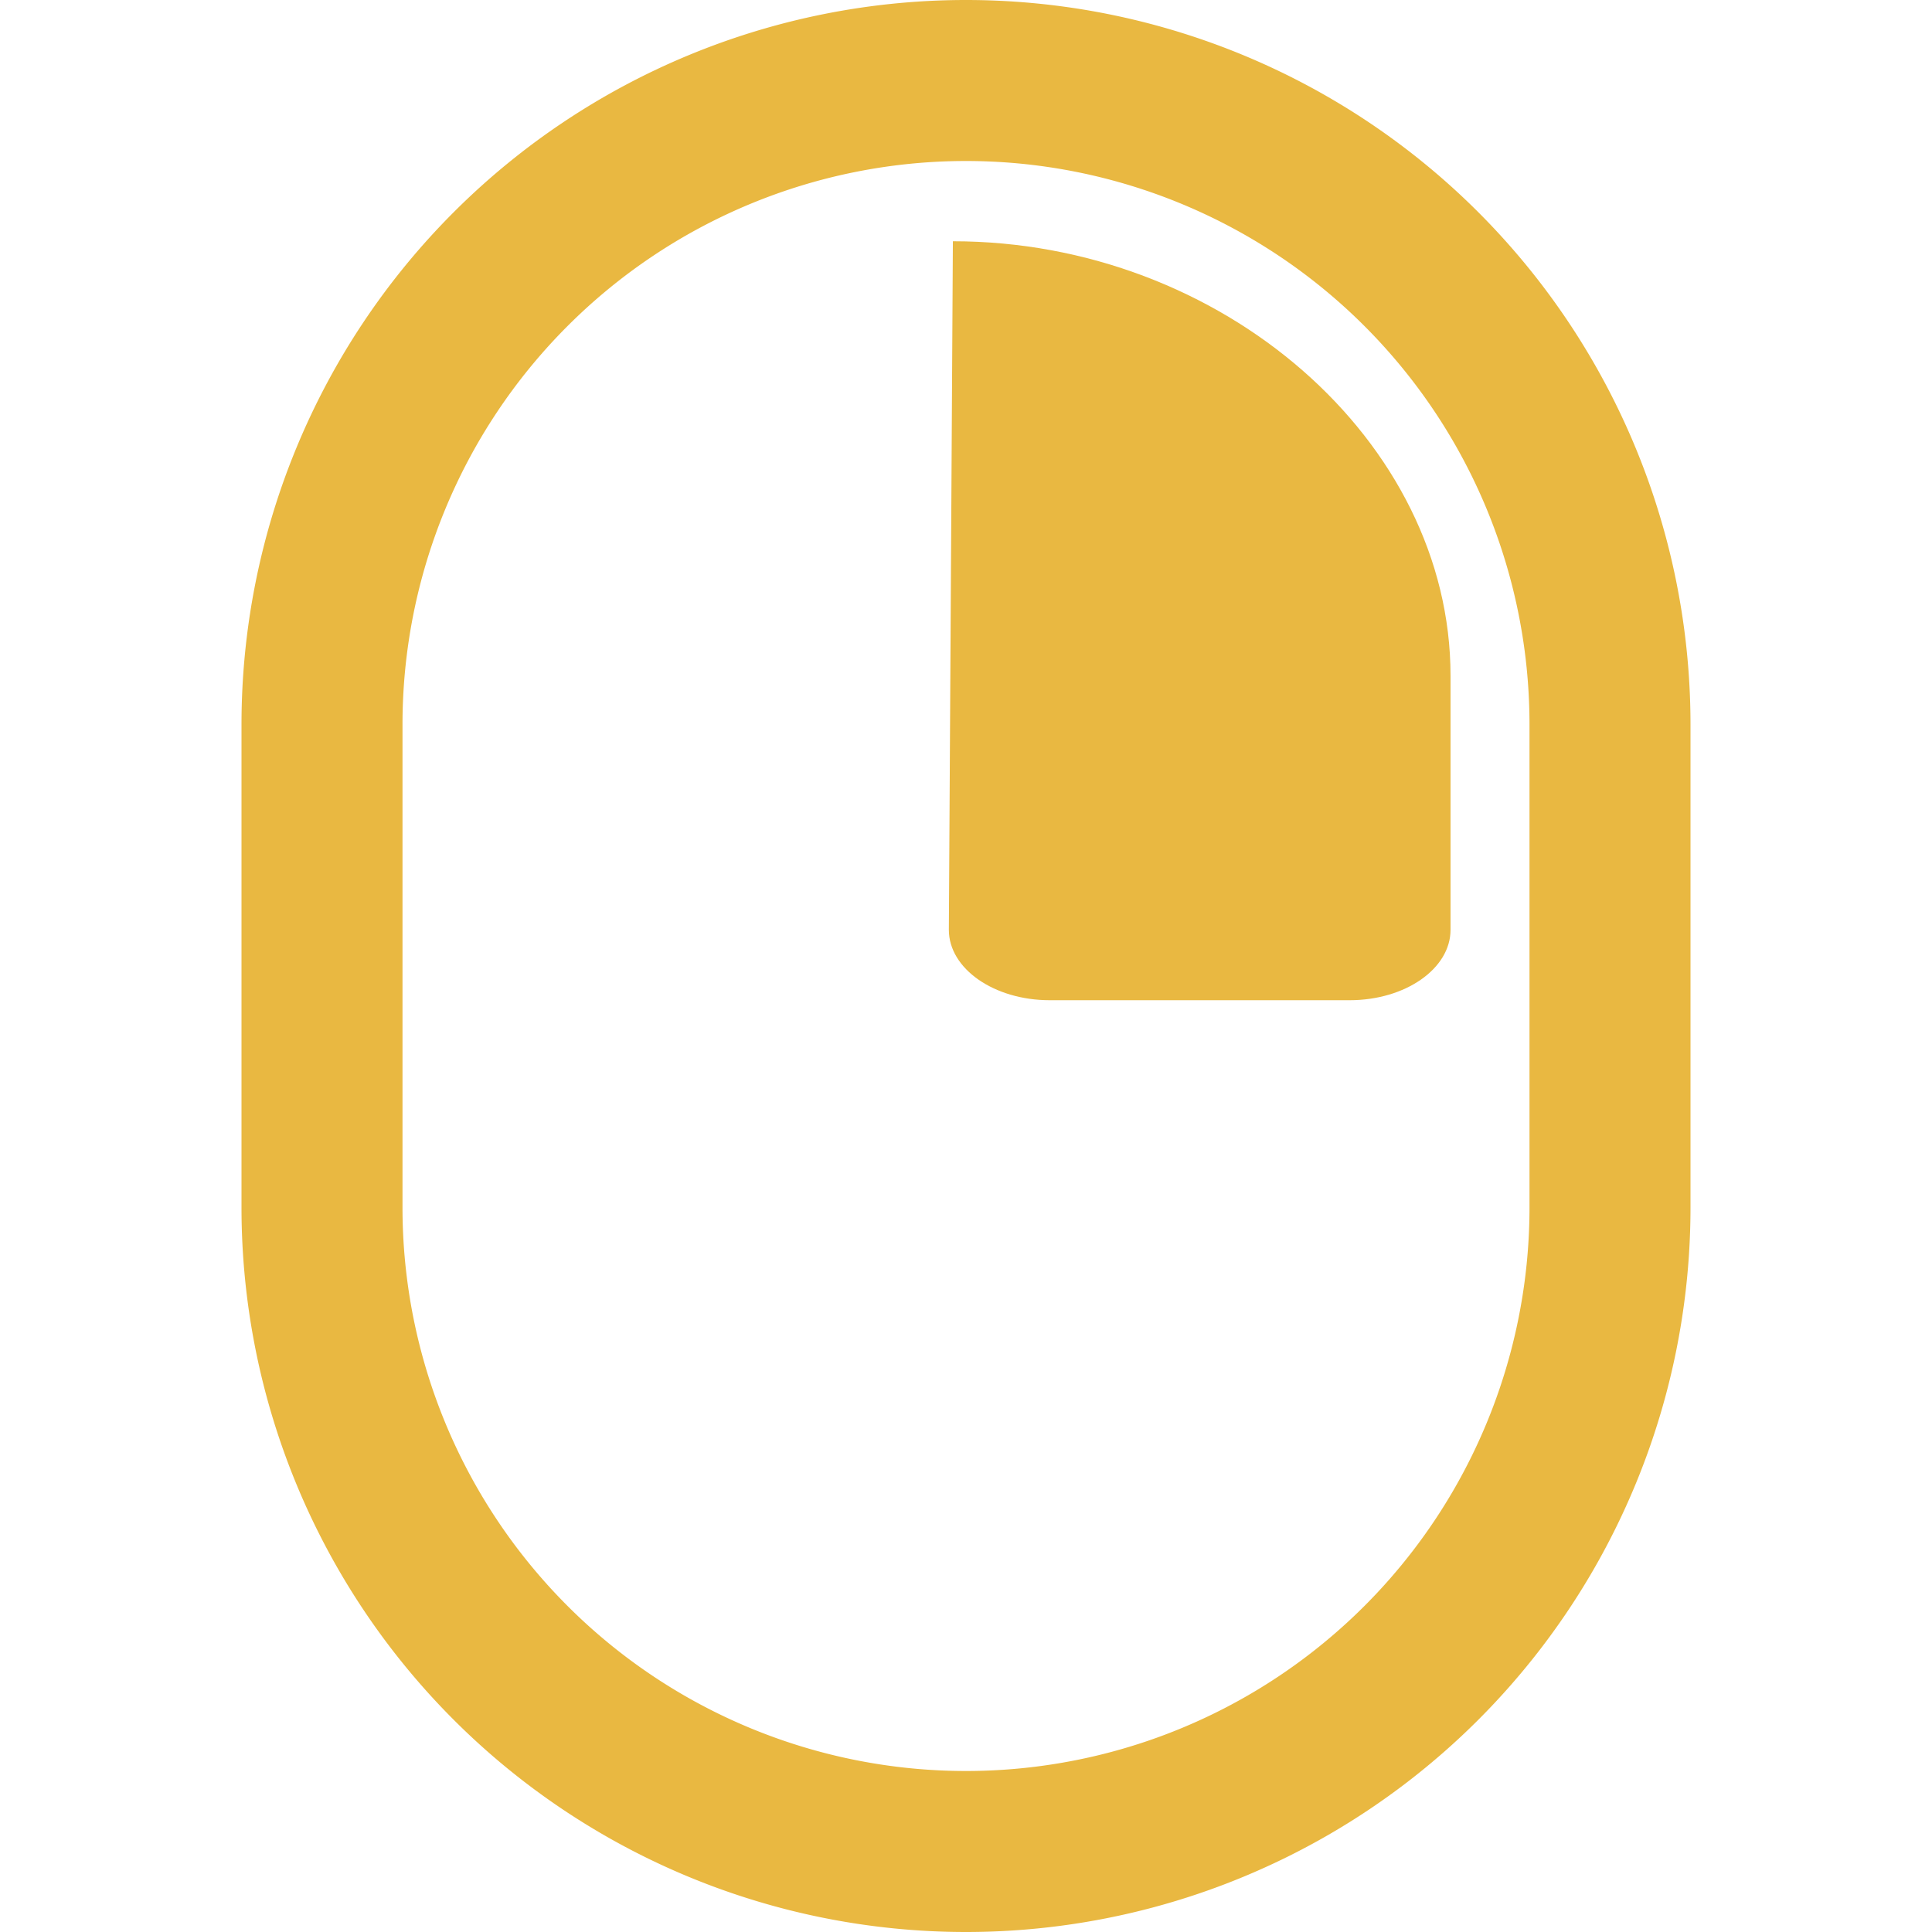
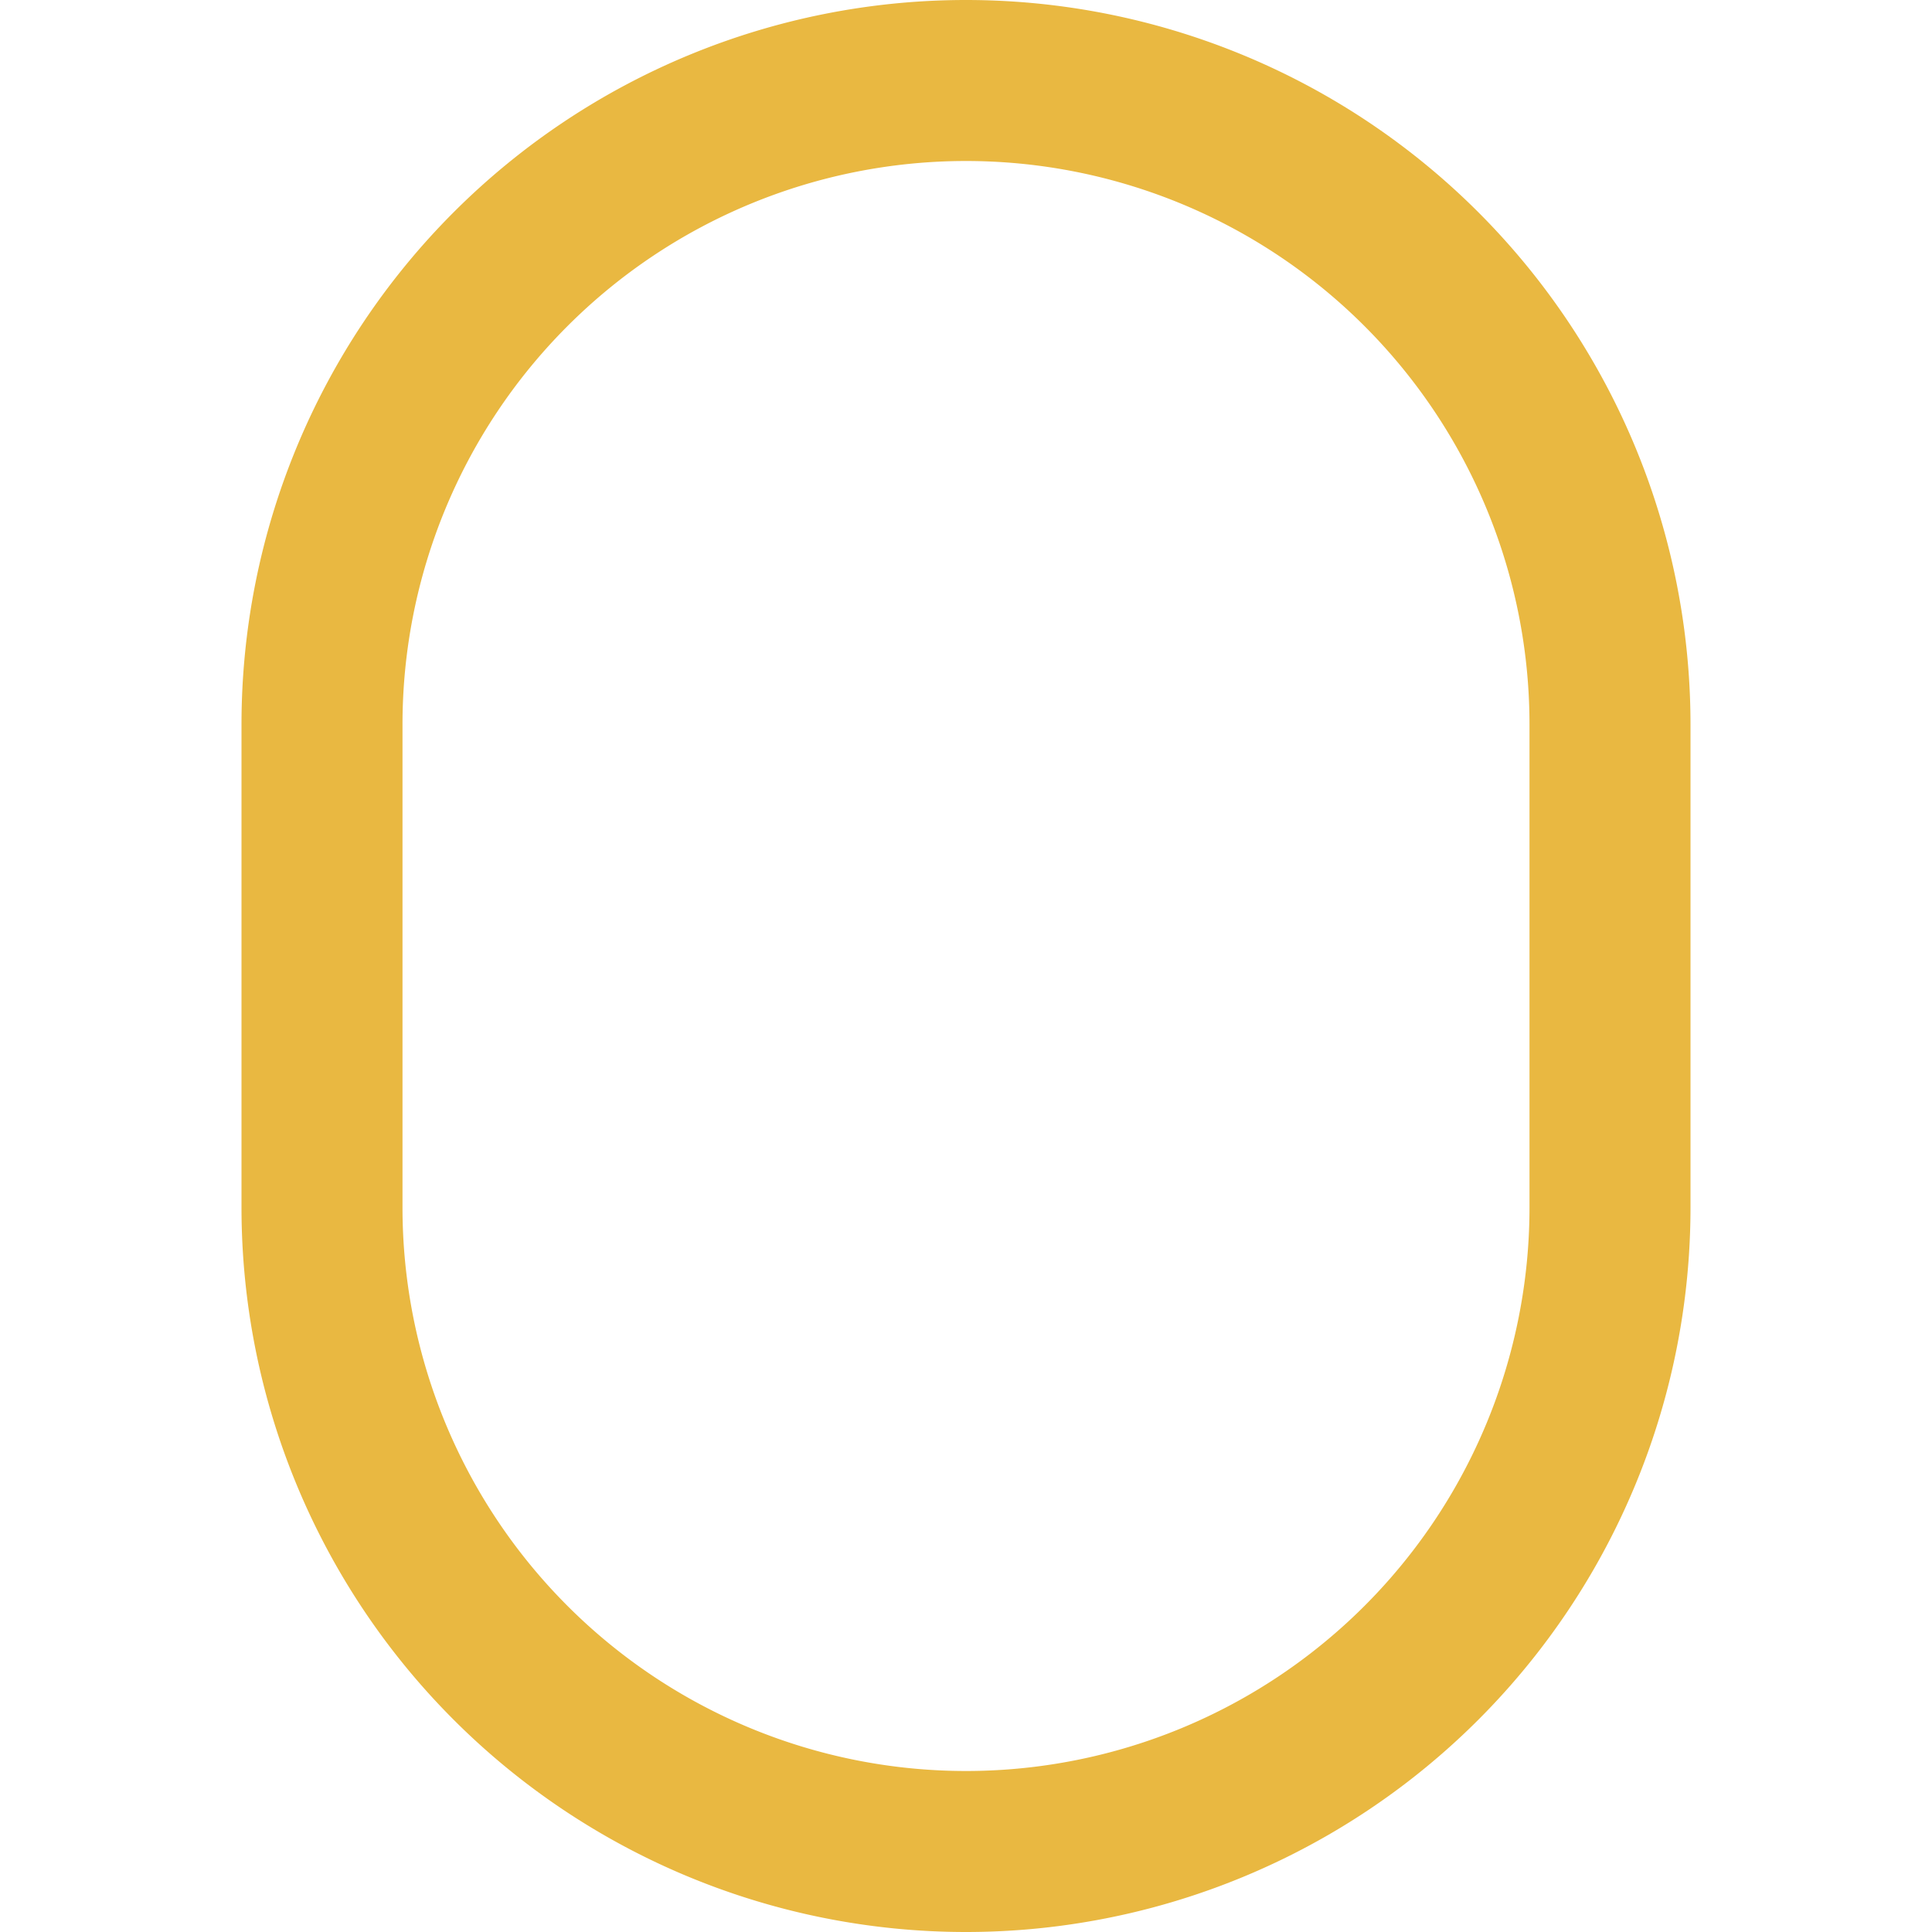
<svg xmlns="http://www.w3.org/2000/svg" width="24" height="24" viewBox="0 0 24 24">
  <g class="nc-icon-wrapper" stroke-linecap="square" stroke-linejoin="miter" stroke-width="2" fill="none" stroke="#d7755f" stroke-miterlimit="10">
    <path d="M12,23h0a8,8,0,0,1-8-8V9a8,8,0,0,1,8-8h0a8,8,0,0,1,8,8v6A8,8,0,0,1,12,23Z" style="stroke: rgb(233, 184, 65);" />
  </g>
-   <path style="fill: rgb(233, 184, 65);" d="M 11.787 7.028 C 11.787 9.943 14.626 12.425 17.969 12.425 L 18.019 3.871 C 18.019 3.389 17.458 2.997 16.766 2.997 L 13.04 2.997 C 12.348 2.997 11.787 3.389 11.787 3.871 L 11.787 7.028 Z" transform="matrix(-1, 0, 0, -1, 29.806, 15.422)" />
</svg>